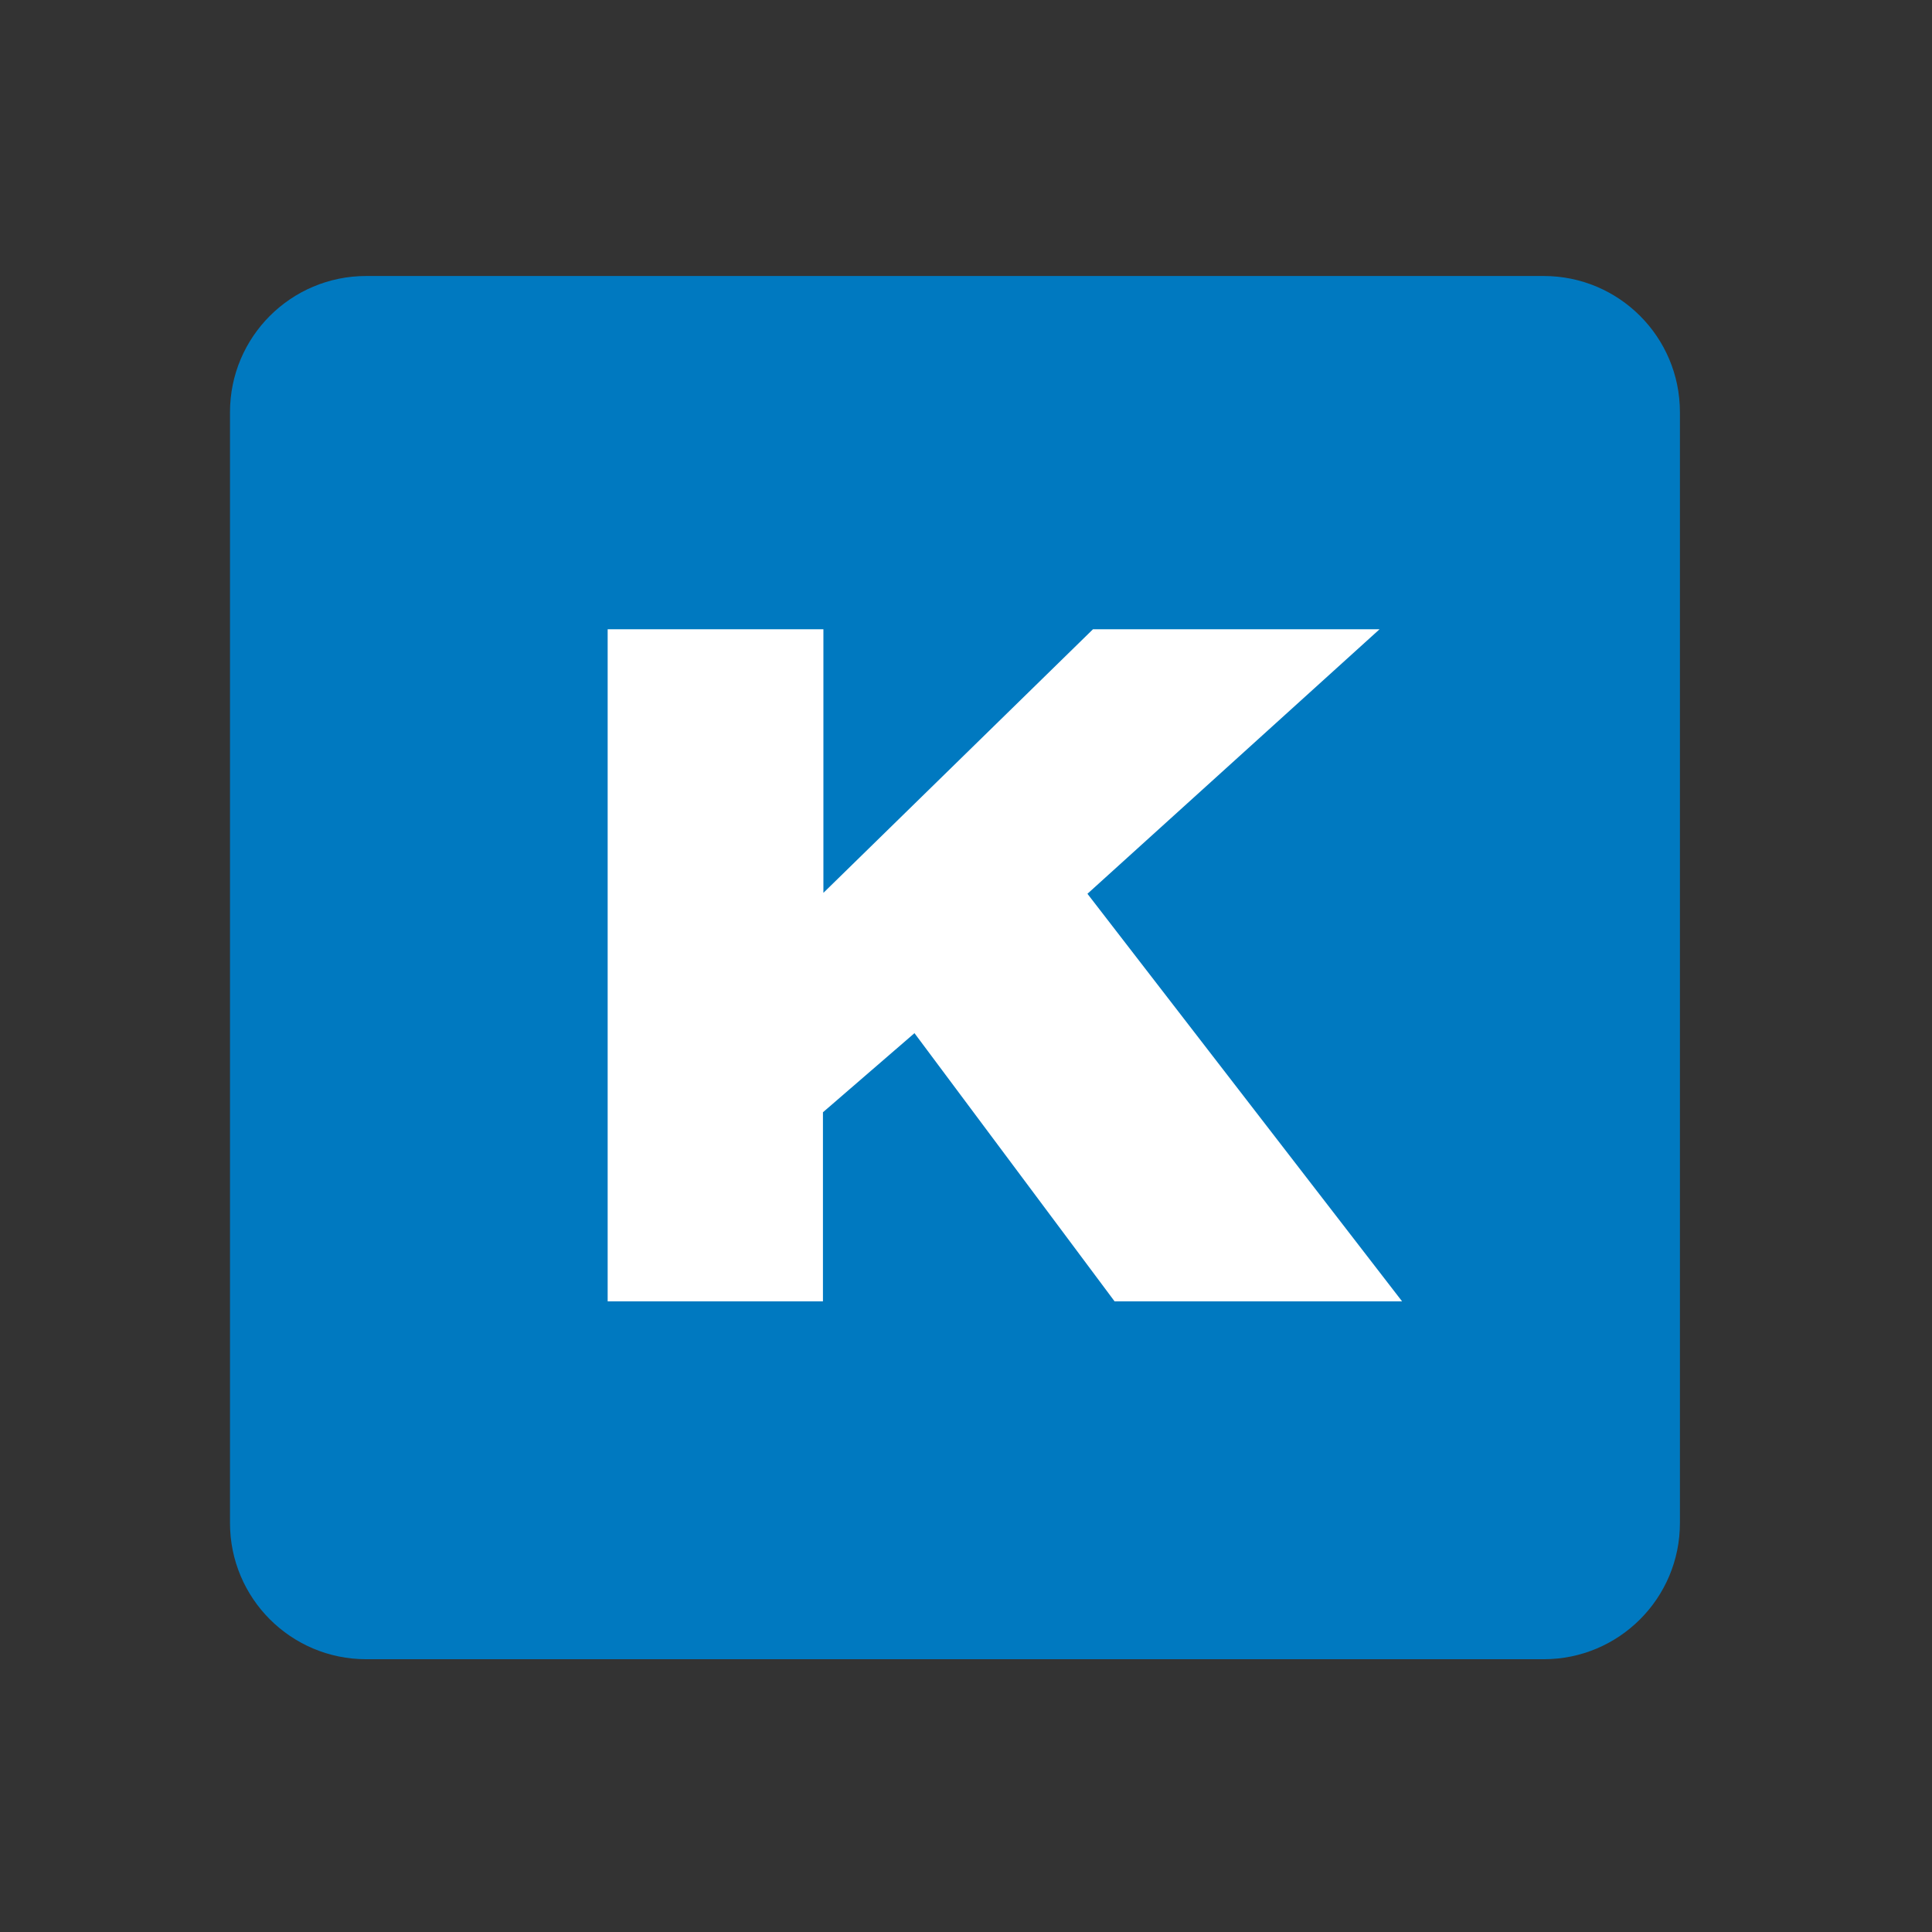
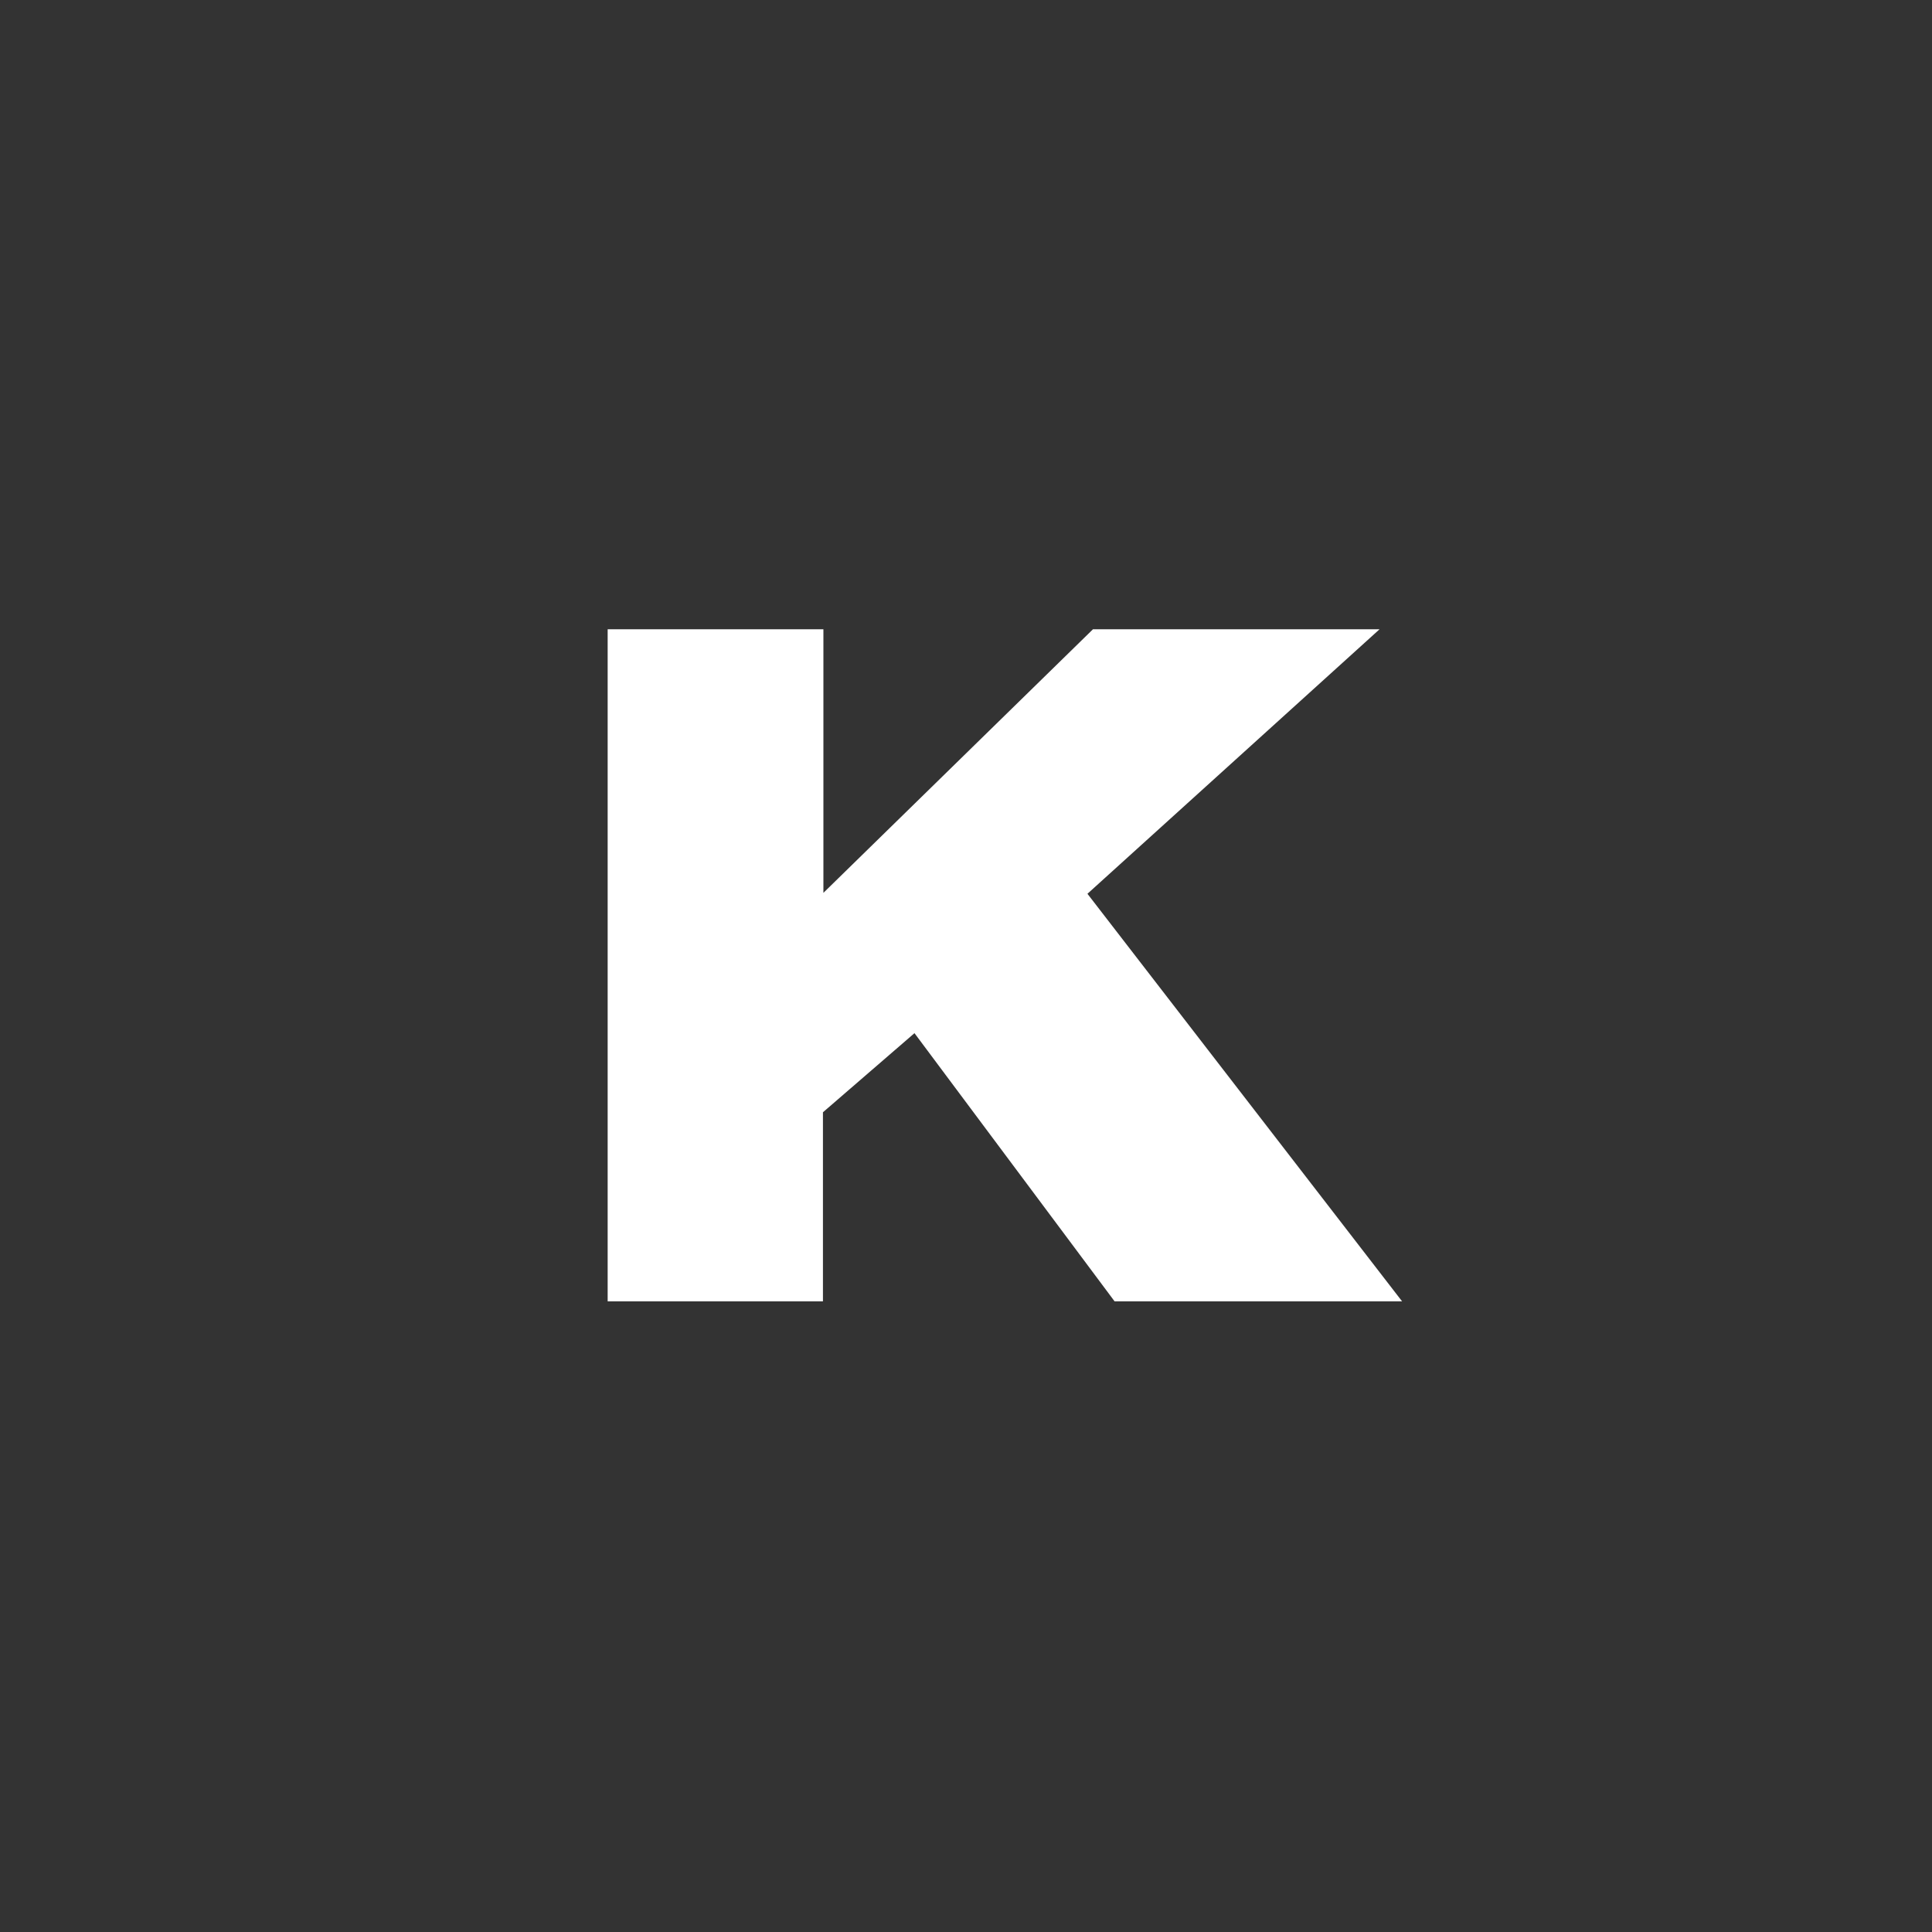
<svg xmlns="http://www.w3.org/2000/svg" fill="none" viewBox="0 0 42 42" height="42" width="42">
  <rect x="0" y="0" width="42" height="42" fill="#333333" stroke="none" />
-   <path fill="#0079C0" d="M33.56 6H7.96C6.325 6 5 7.325 5 8.96V33.11C5 34.745 6.325 36.07 7.96 36.07H33.56C35.195 36.07 36.52 34.745 36.52 33.11V8.96C36.52 7.325 35.195 6 33.56 6Z" />
  <path fill="white" d="M13.22 13.68H17.9V19.41L23.76 13.68H29.99L23.64 19.43L30.48 28.29H24.23L19.88 22.46L17.89 24.18V28.29H13.21V13.68H13.22Z" />
</svg>